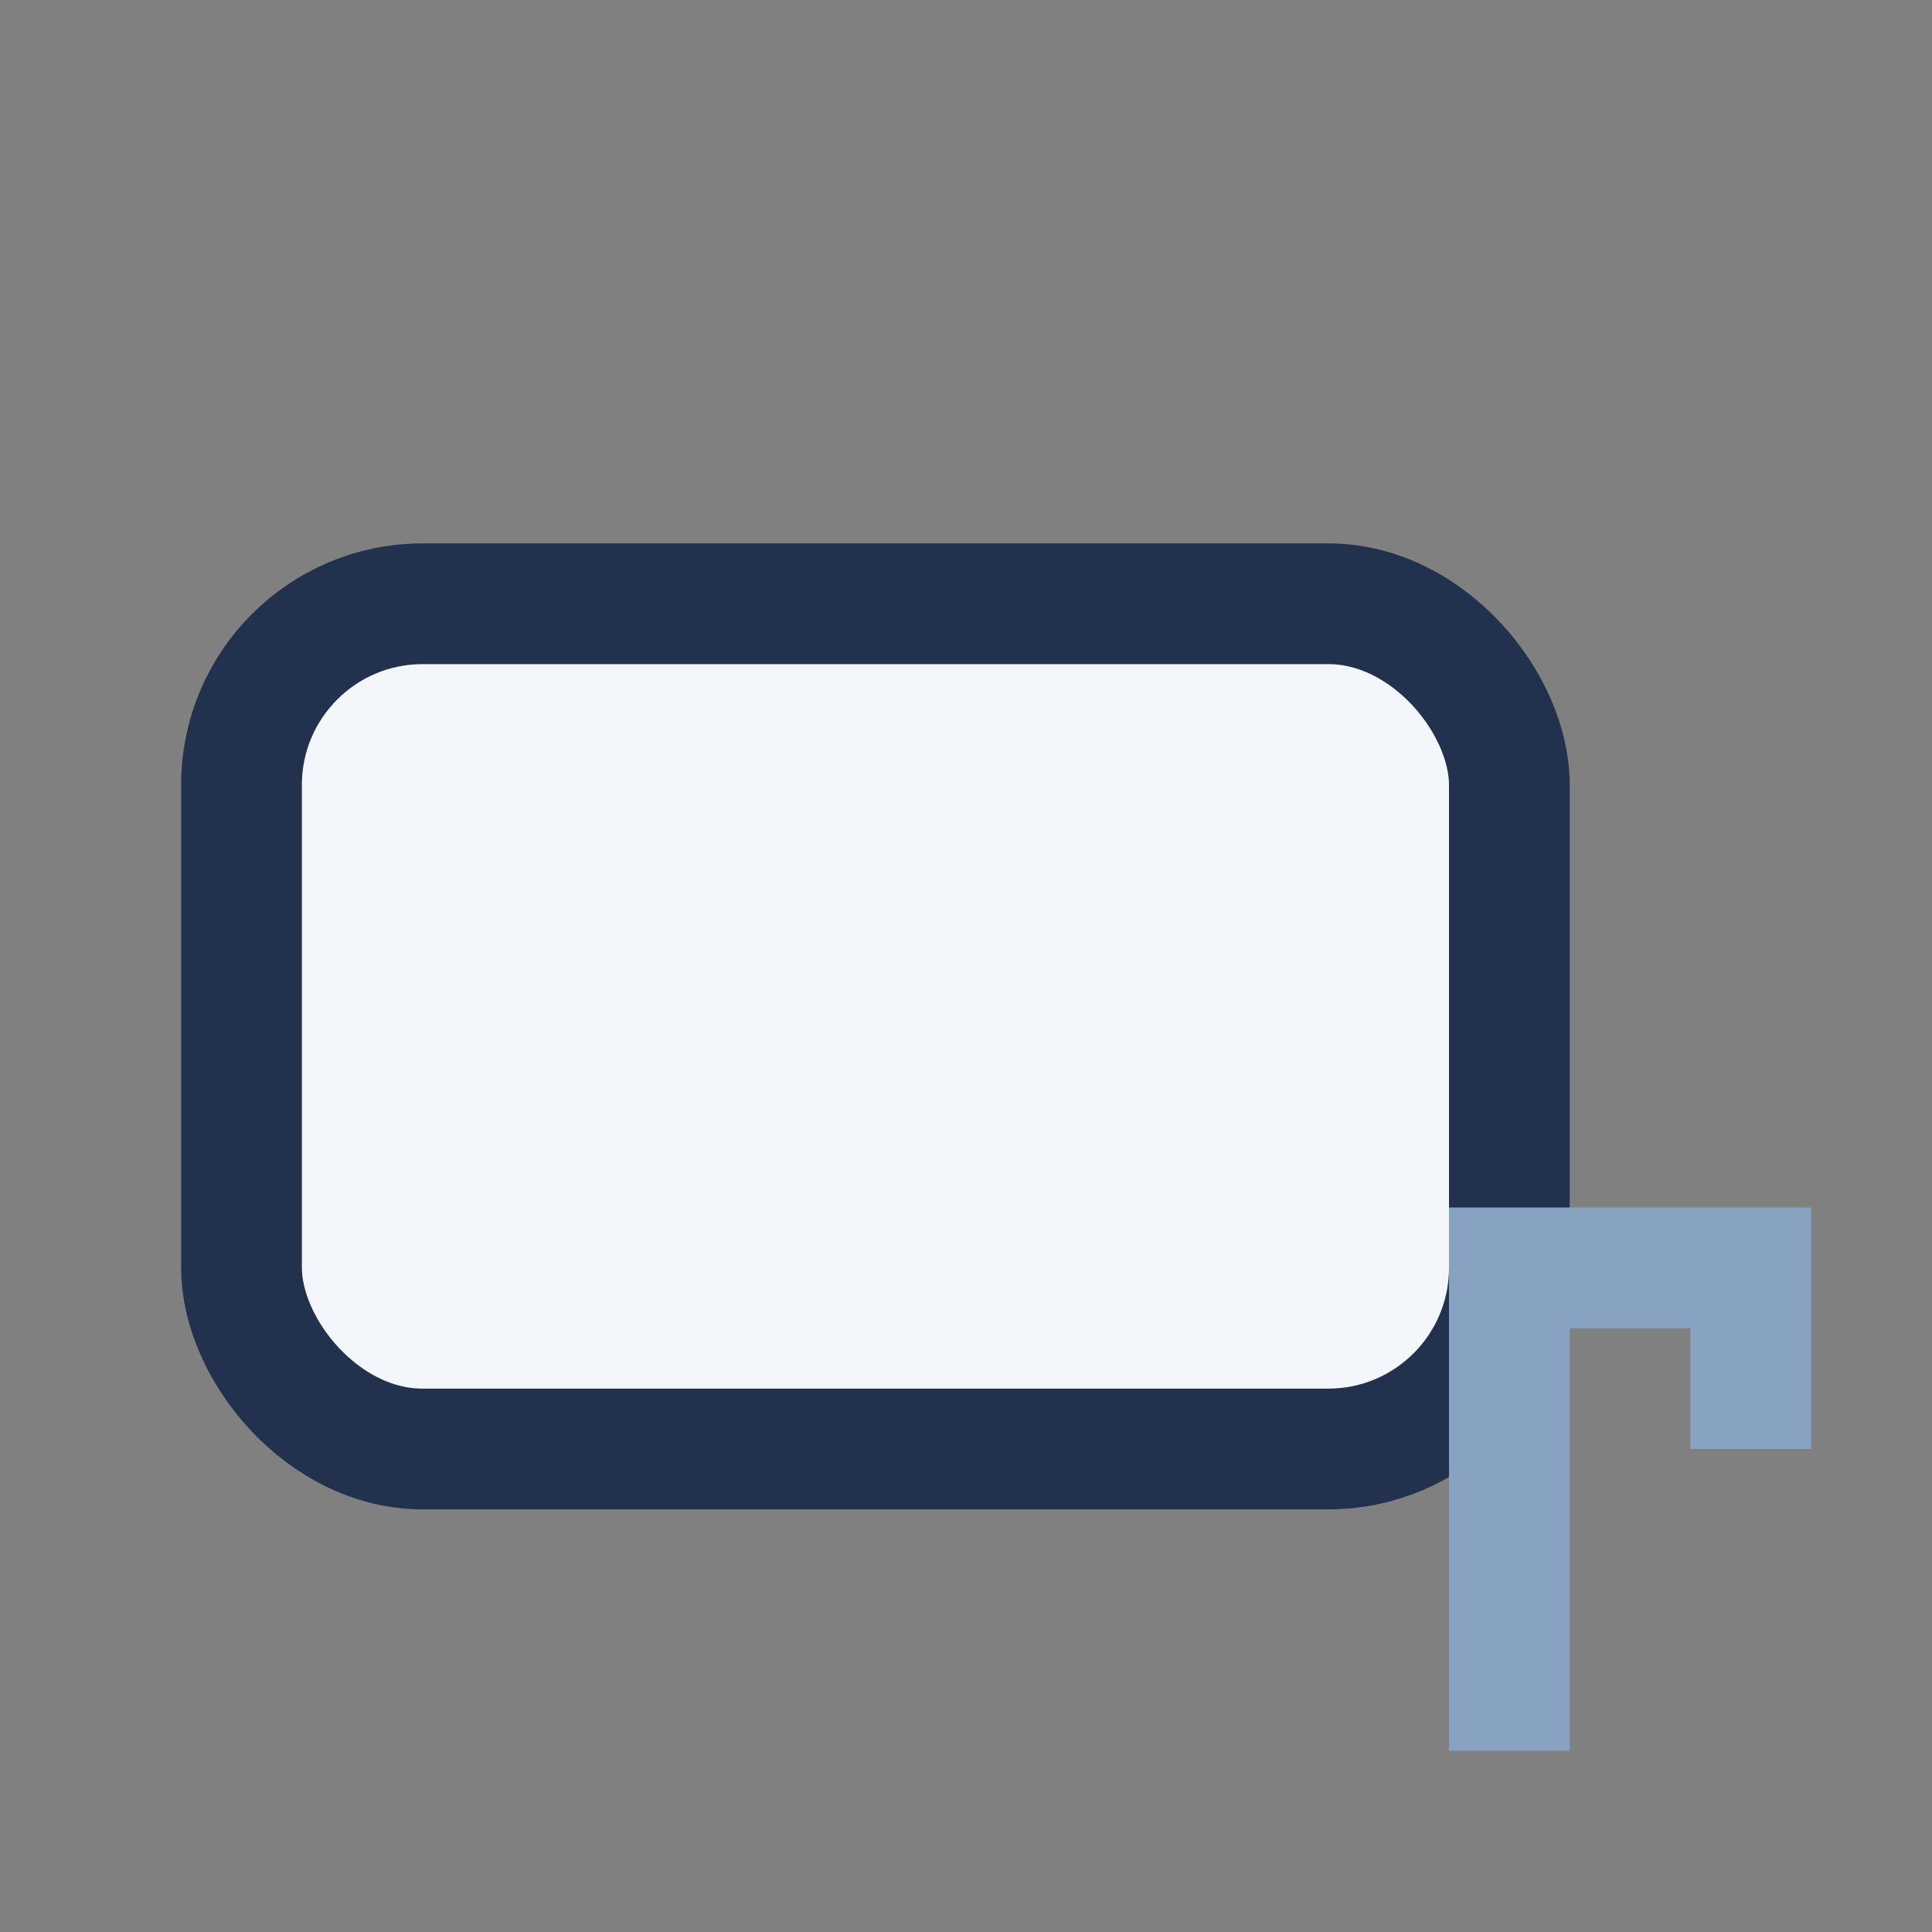
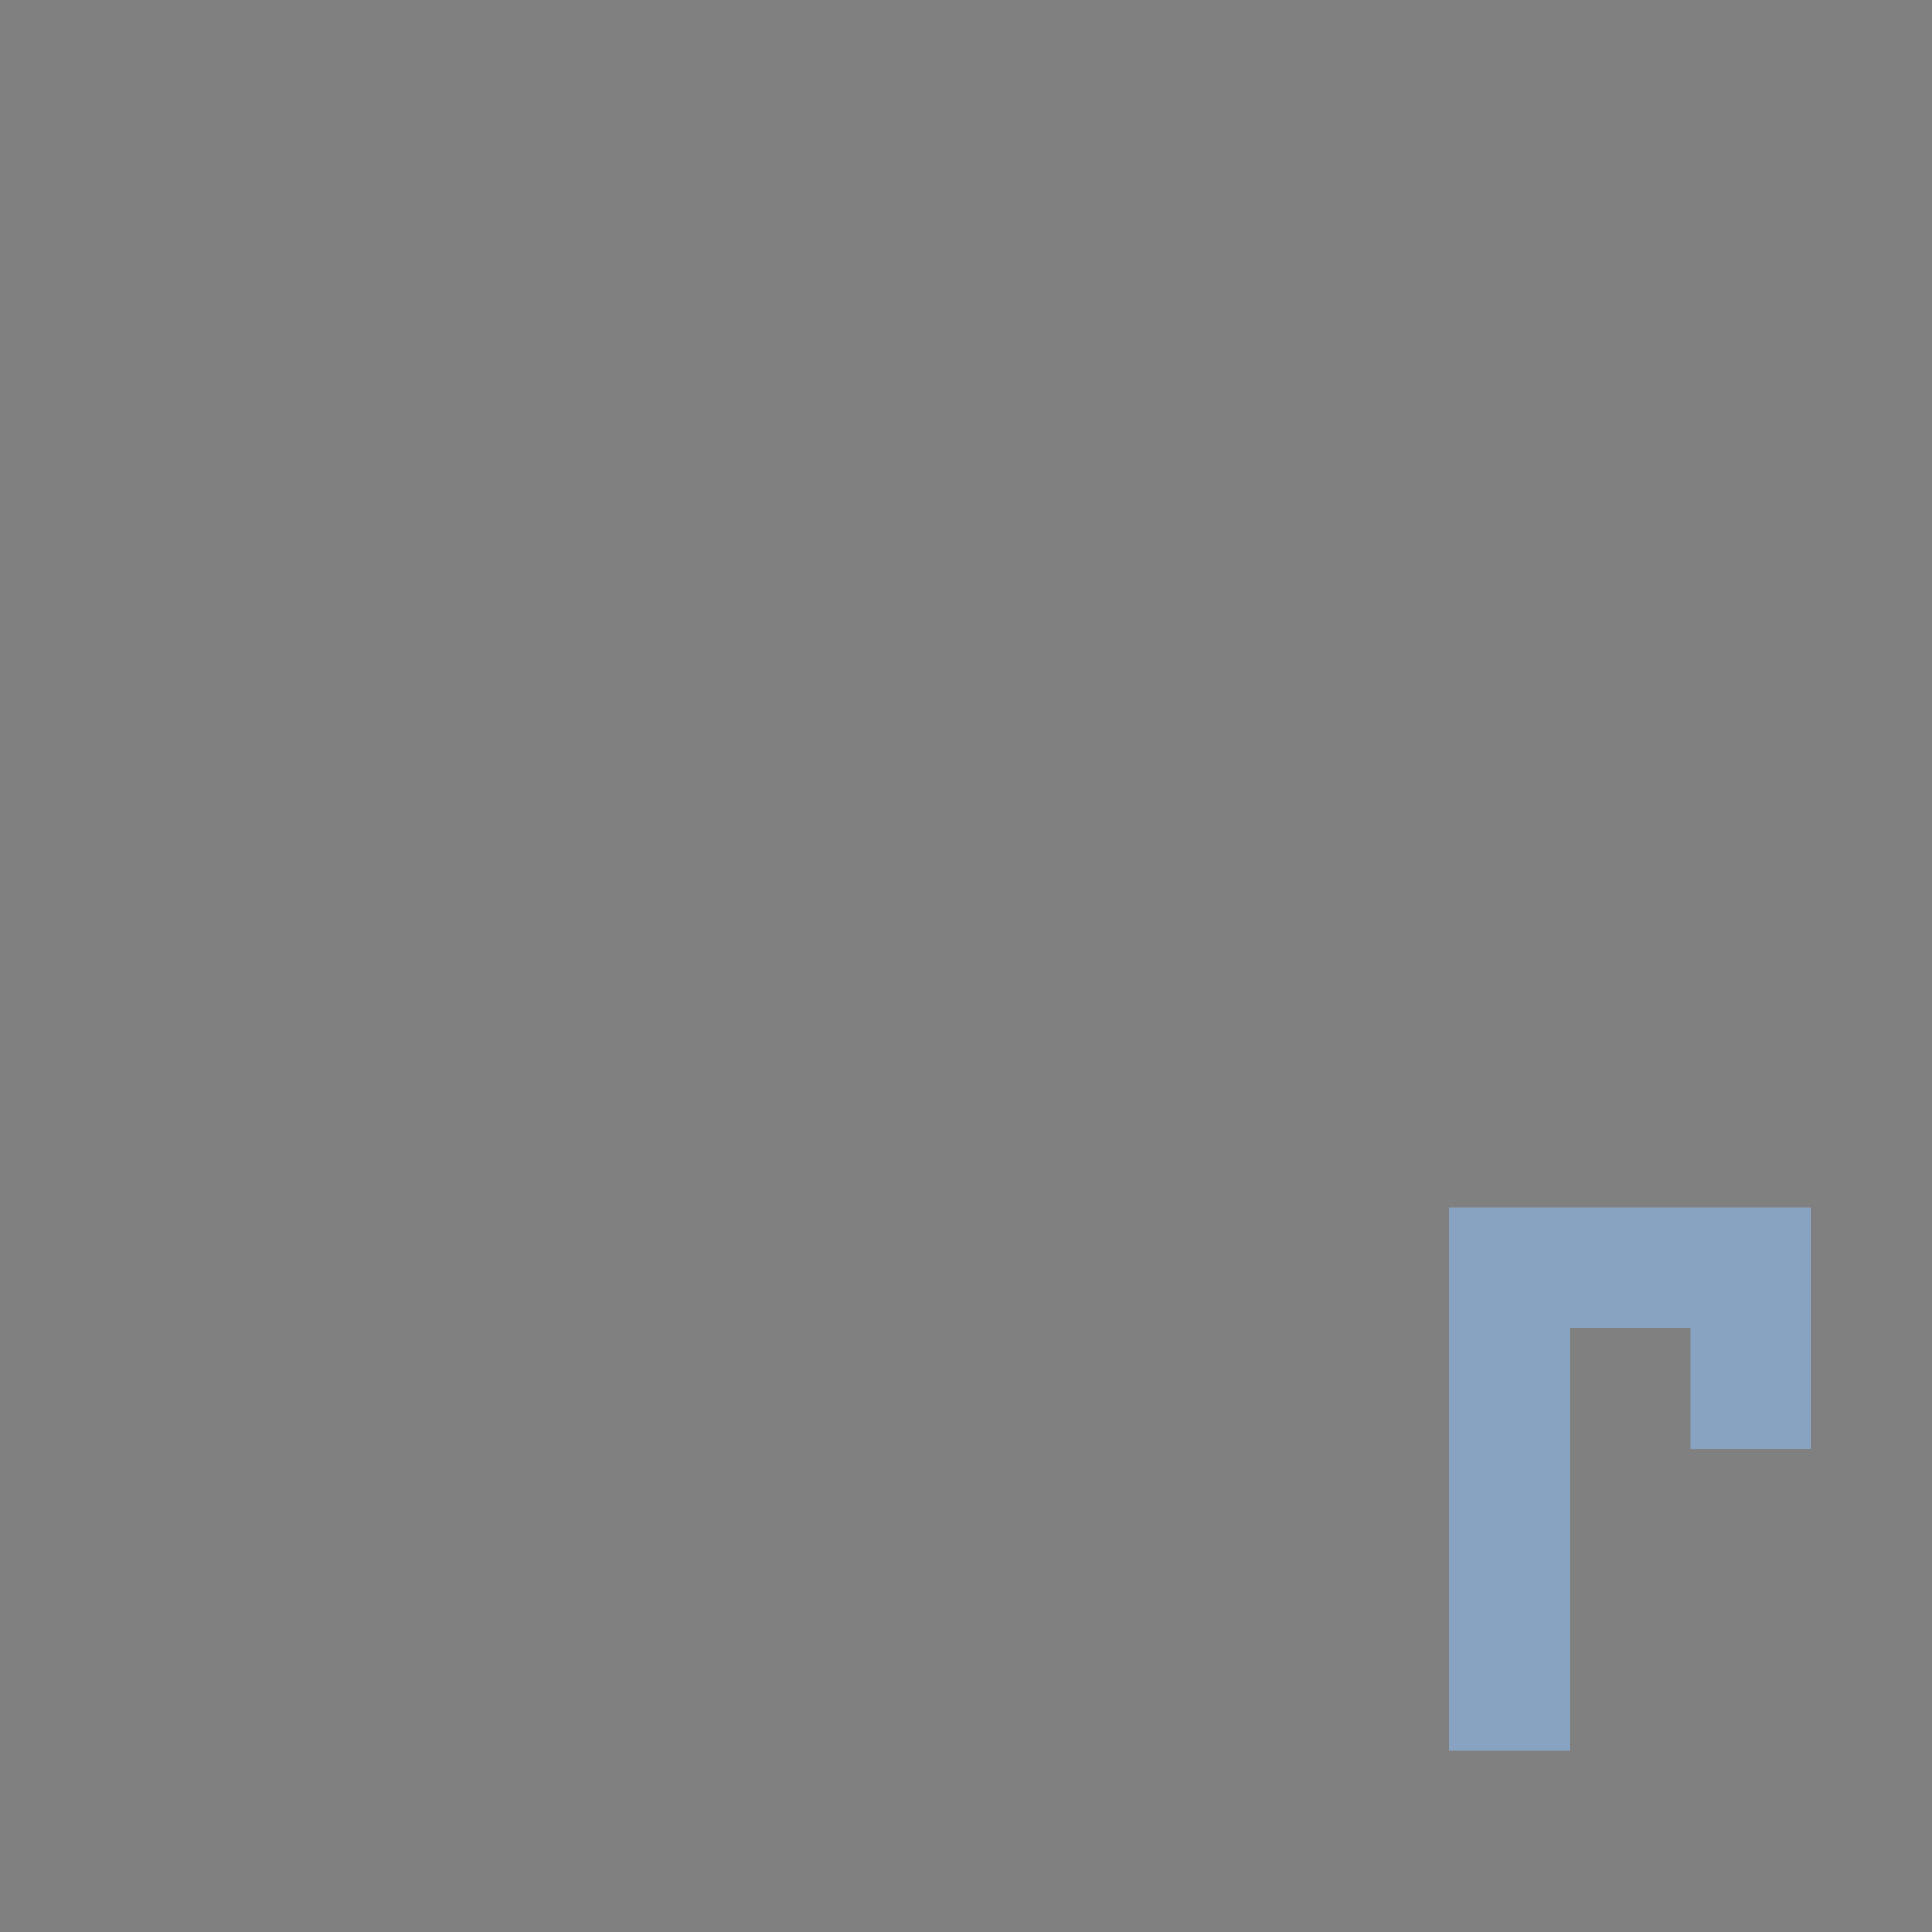
<svg xmlns="http://www.w3.org/2000/svg" width="32" height="32" viewBox="0 0 32 32">
  <rect x="0" y="0" width="32" height="32" fill="#808080" stroke="none" />
-   <rect x="4" y="10" width="21" height="14" rx="3" fill="#F3F6FB" stroke="#22314D" stroke-width="2" />
  <polyline points="25 29 25 21 29 21 29 24" fill="none" stroke="#88A3C2" stroke-width="2" />
</svg>